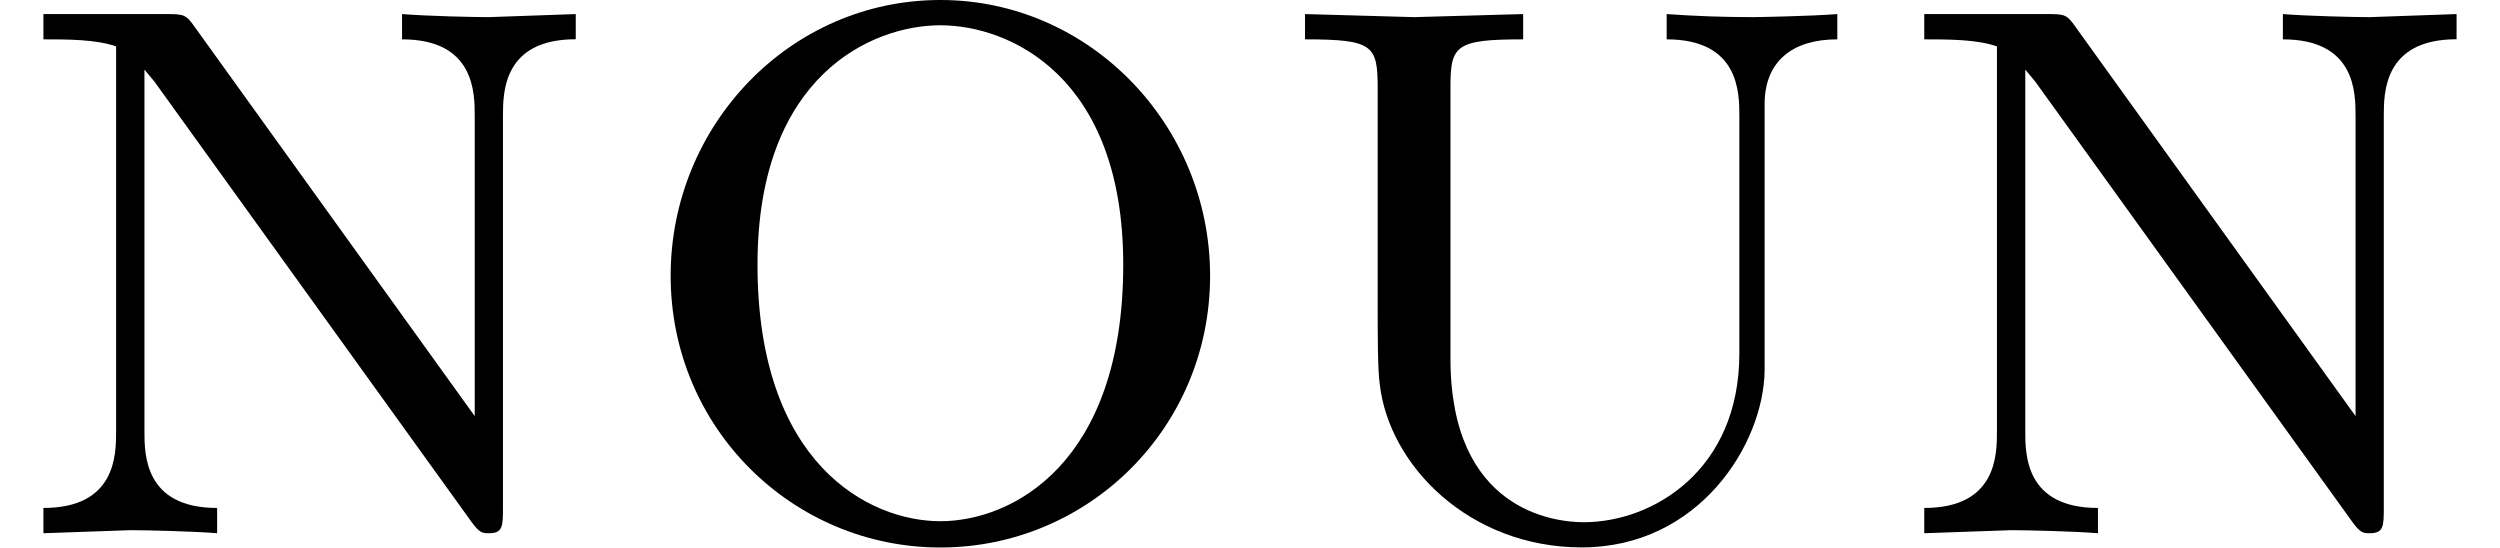
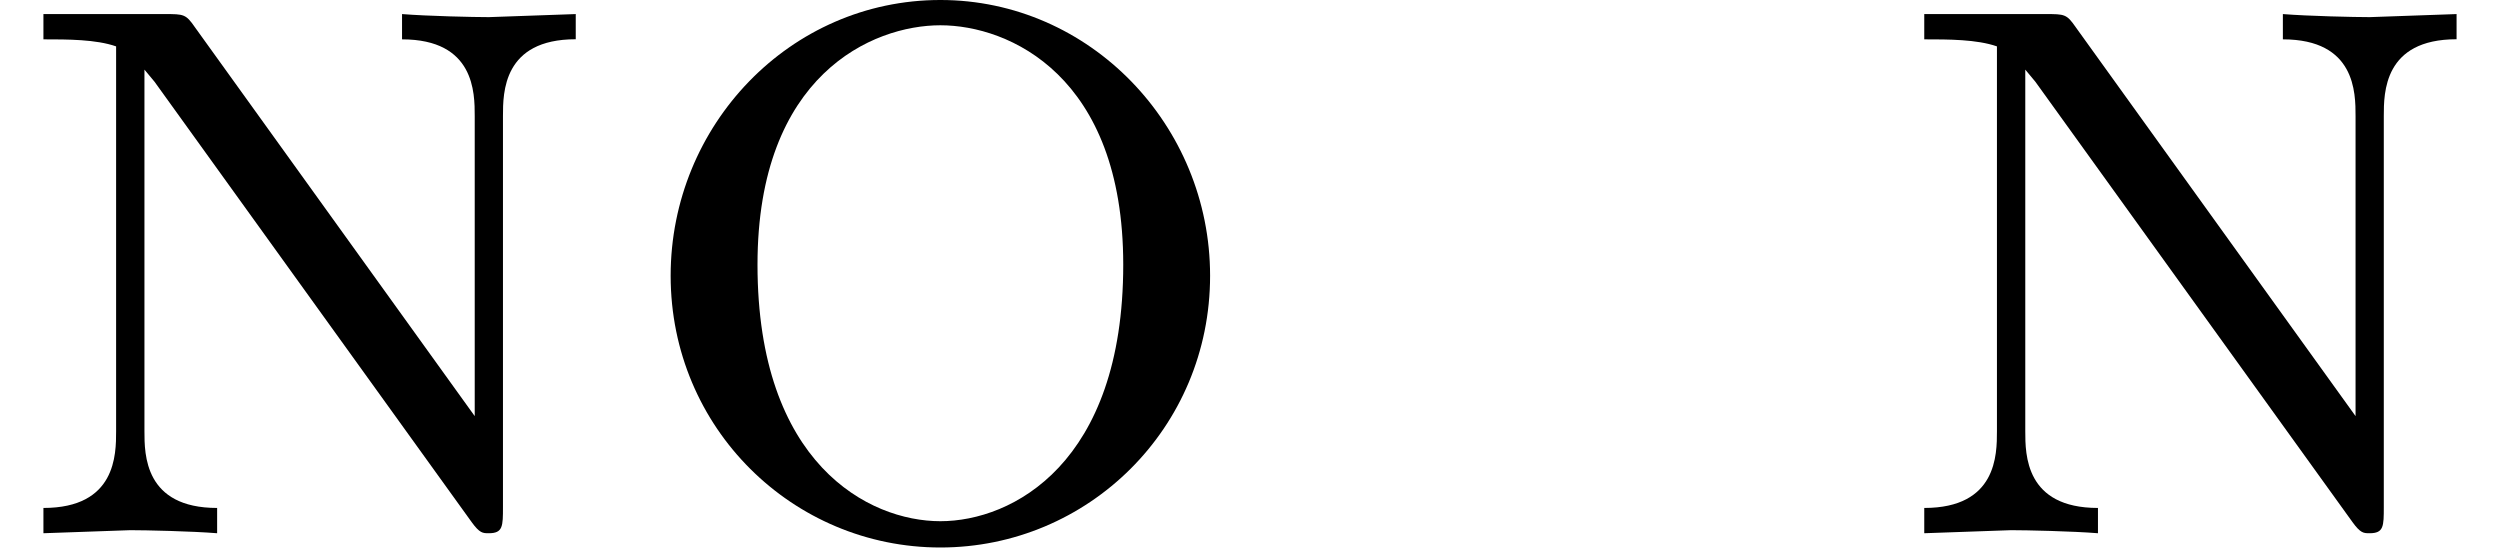
<svg xmlns="http://www.w3.org/2000/svg" xmlns:xlink="http://www.w3.org/1999/xlink" version="1.1" width="27pt" height="5.913pt" viewBox="0 -5.76 27 5.913">
  <defs>
    <path id="g0-77" d="m6.218-5.335v-.273l-.938 .033c-.164 0-.665-.011-.938-.033v.273c.785 0 .785 .578 .785 .829v3.24l-3.022-4.2c-.098-.142-.12-.142-.327-.142h-1.309v.273c.262 0 .567 0 .785 .076v4.156c0 .251 0 .829-.785 .829v.273l.938-.033c.164 0 .665 .011 .938 .033v-.273c-.785 0-.785-.578-.785-.829v-3.905l.109 .131l3.425 4.756c.087 .12 .12 .12 .185 .12c.153 0 .153-.076 .153-.284v-4.222c0-.251 0-.829 .785-.829z" />
    <path id="g0-81" d="m6.382-2.782c0-1.625-1.298-2.978-2.913-2.978c-1.625 0-2.913 1.353-2.913 2.978c0 1.647 1.32 2.935 2.913 2.935s2.913-1.287 2.913-2.935zm-.938-.12c0 2.149-1.2 2.771-1.975 2.771s-1.975-.622-1.975-2.771c0-2.051 1.244-2.585 1.975-2.585c.742 0 1.975 .545 1.975 2.585z" />
-     <path id="g0-109" d="m6.218-5.335v-.273c-.273 .022-.851 .033-.916 .033c-.305 0-.622-.011-.927-.033v.273c.785 0 .785 .578 .785 .829v2.564c0 1.265-.938 1.822-1.68 1.822c-.327 0-1.44-.131-1.44-1.767v-2.935c0-.447 .055-.513 .785-.513v-.273l-1.178 .033l-1.178-.033v.273c.742 0 .785 .065 .785 .535v2.367c0 .273 0 .676 .022 .818c.098 .884 .971 1.767 2.182 1.767c1.265 0 1.964-1.113 1.975-1.909v-2.902c.011-.436 .295-.676 .785-.676z" />
  </defs>
  <g id="page662">
    <use x="0" y="0" xlink:href="#g0-77" />
    <use x="6.687" y="0" xlink:href="#g0-81" />
    <use x="13.625" y="0" xlink:href="#g0-109" />
    <use x="20.313" y="0" xlink:href="#g0-77" />
  </g>
</svg>